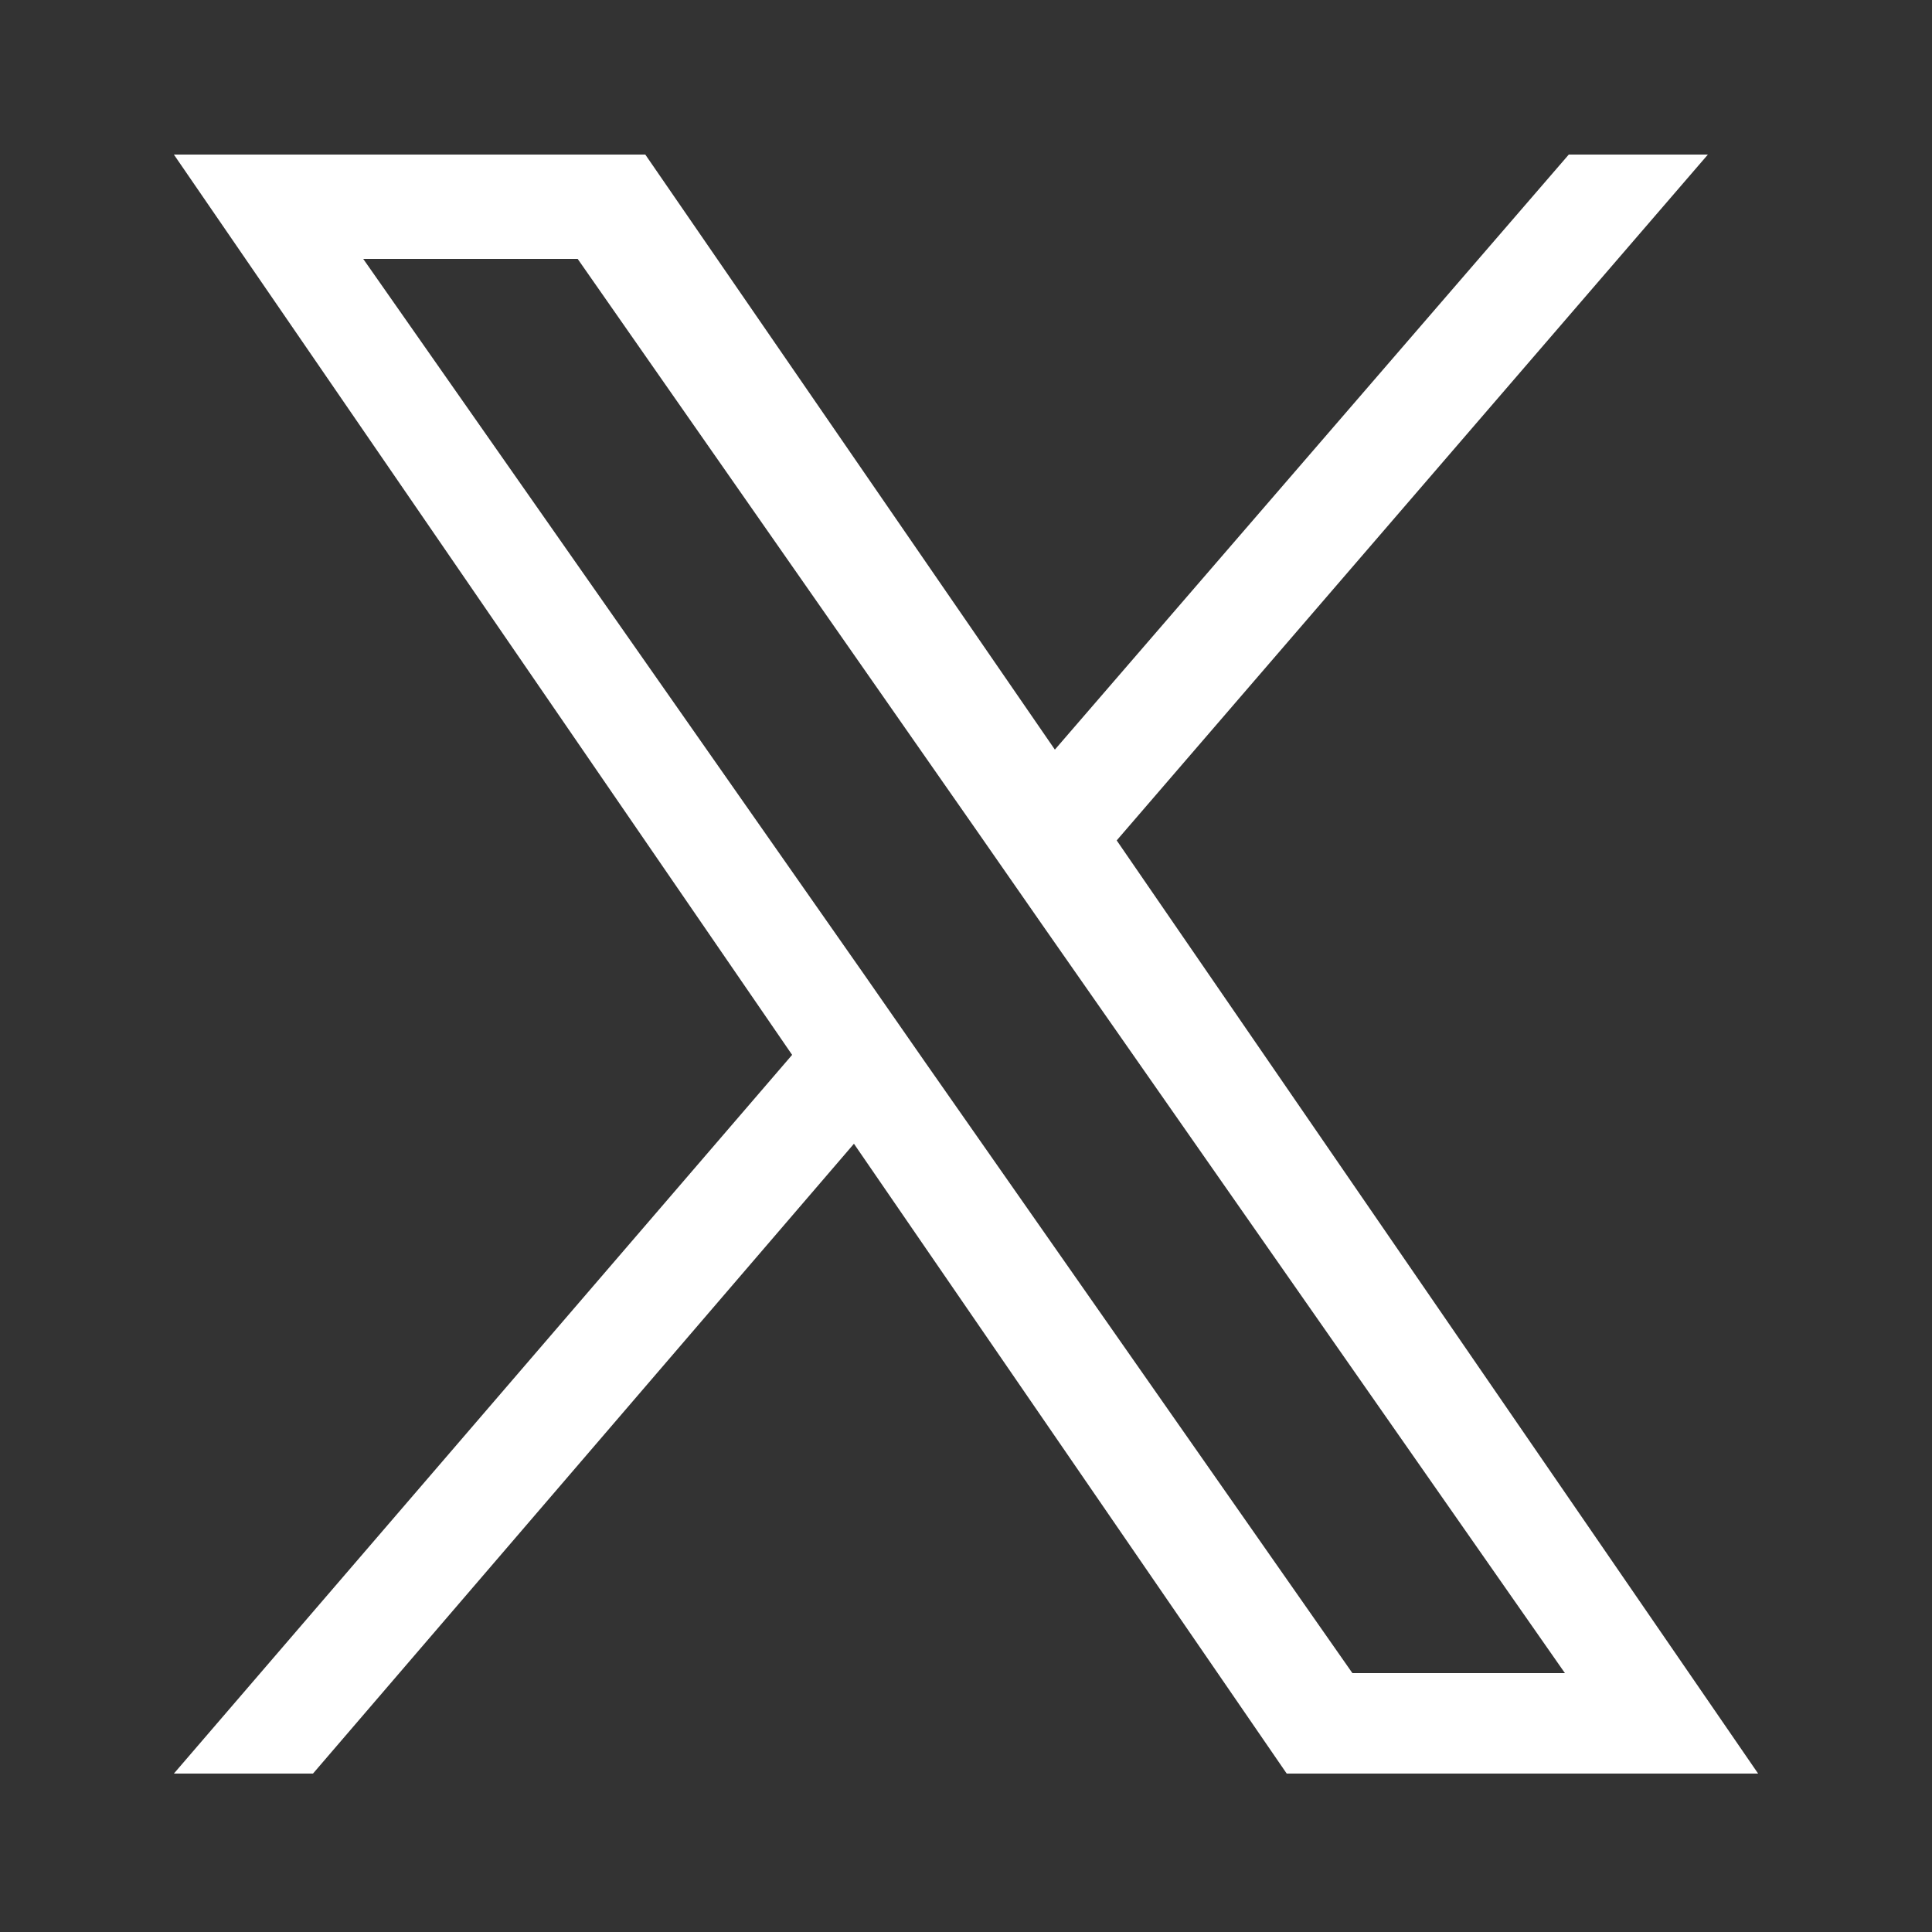
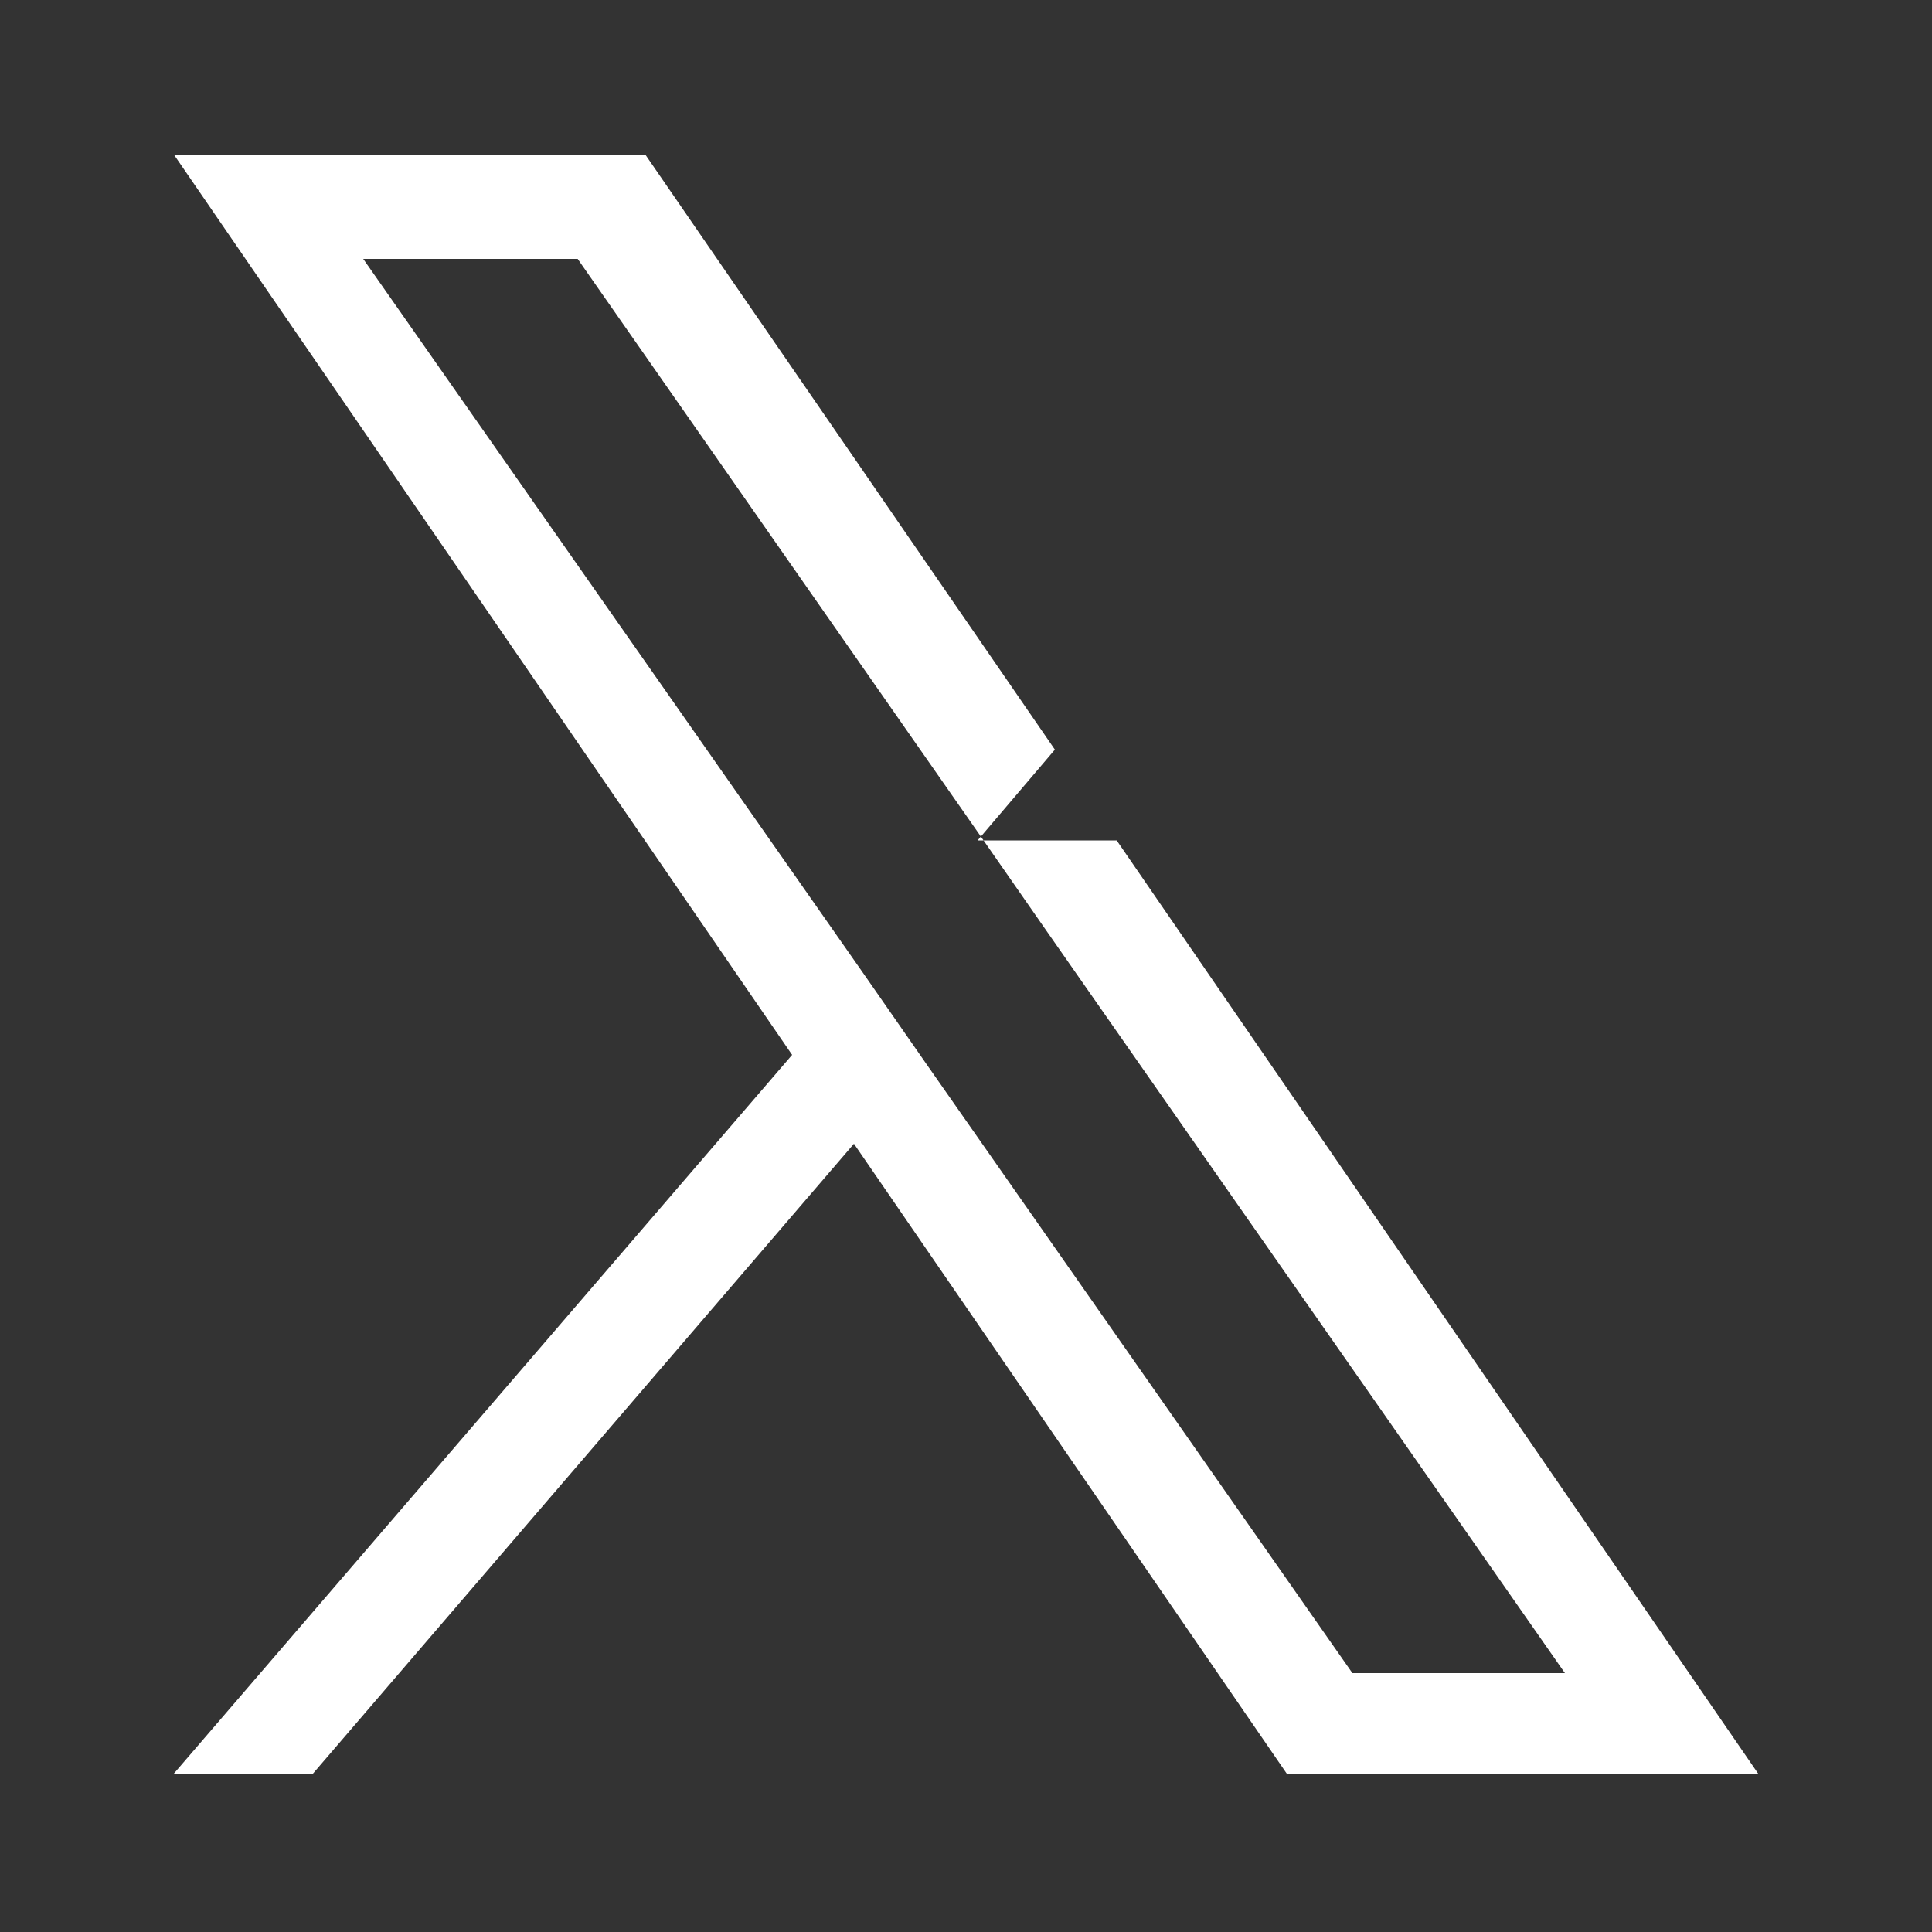
<svg xmlns="http://www.w3.org/2000/svg" version="1.1" id="レイヤー_1" x="0px" y="0px" viewBox="0 0 100 100" style="enable-background:new 0 0 100 100;" xml:space="preserve">
  <rect x="0" y="0" width="100" height="100" fill="#333333" stroke="none" />
  <style type="text/css">
	.st0{fill:#FFFFFF;}
</style>
-   <path class="st0" d="M57.8,43.5L88.4,8h-7.2L54.6,38.8L33.4,8H9l32,46.6L9,91.8h7.2l28-32.6l22.4,32.6H91L57.8,43.5L57.8,43.5z   M47.9,55l-3.2-4.6l-25.9-37h11.1l20.8,29.8l3.2,4.6L81,86.6H70L47.9,55L47.9,55z" />
+   <path class="st0" d="M57.8,43.5h-7.2L54.6,38.8L33.4,8H9l32,46.6L9,91.8h7.2l28-32.6l22.4,32.6H91L57.8,43.5L57.8,43.5z   M47.9,55l-3.2-4.6l-25.9-37h11.1l20.8,29.8l3.2,4.6L81,86.6H70L47.9,55L47.9,55z" />
</svg>